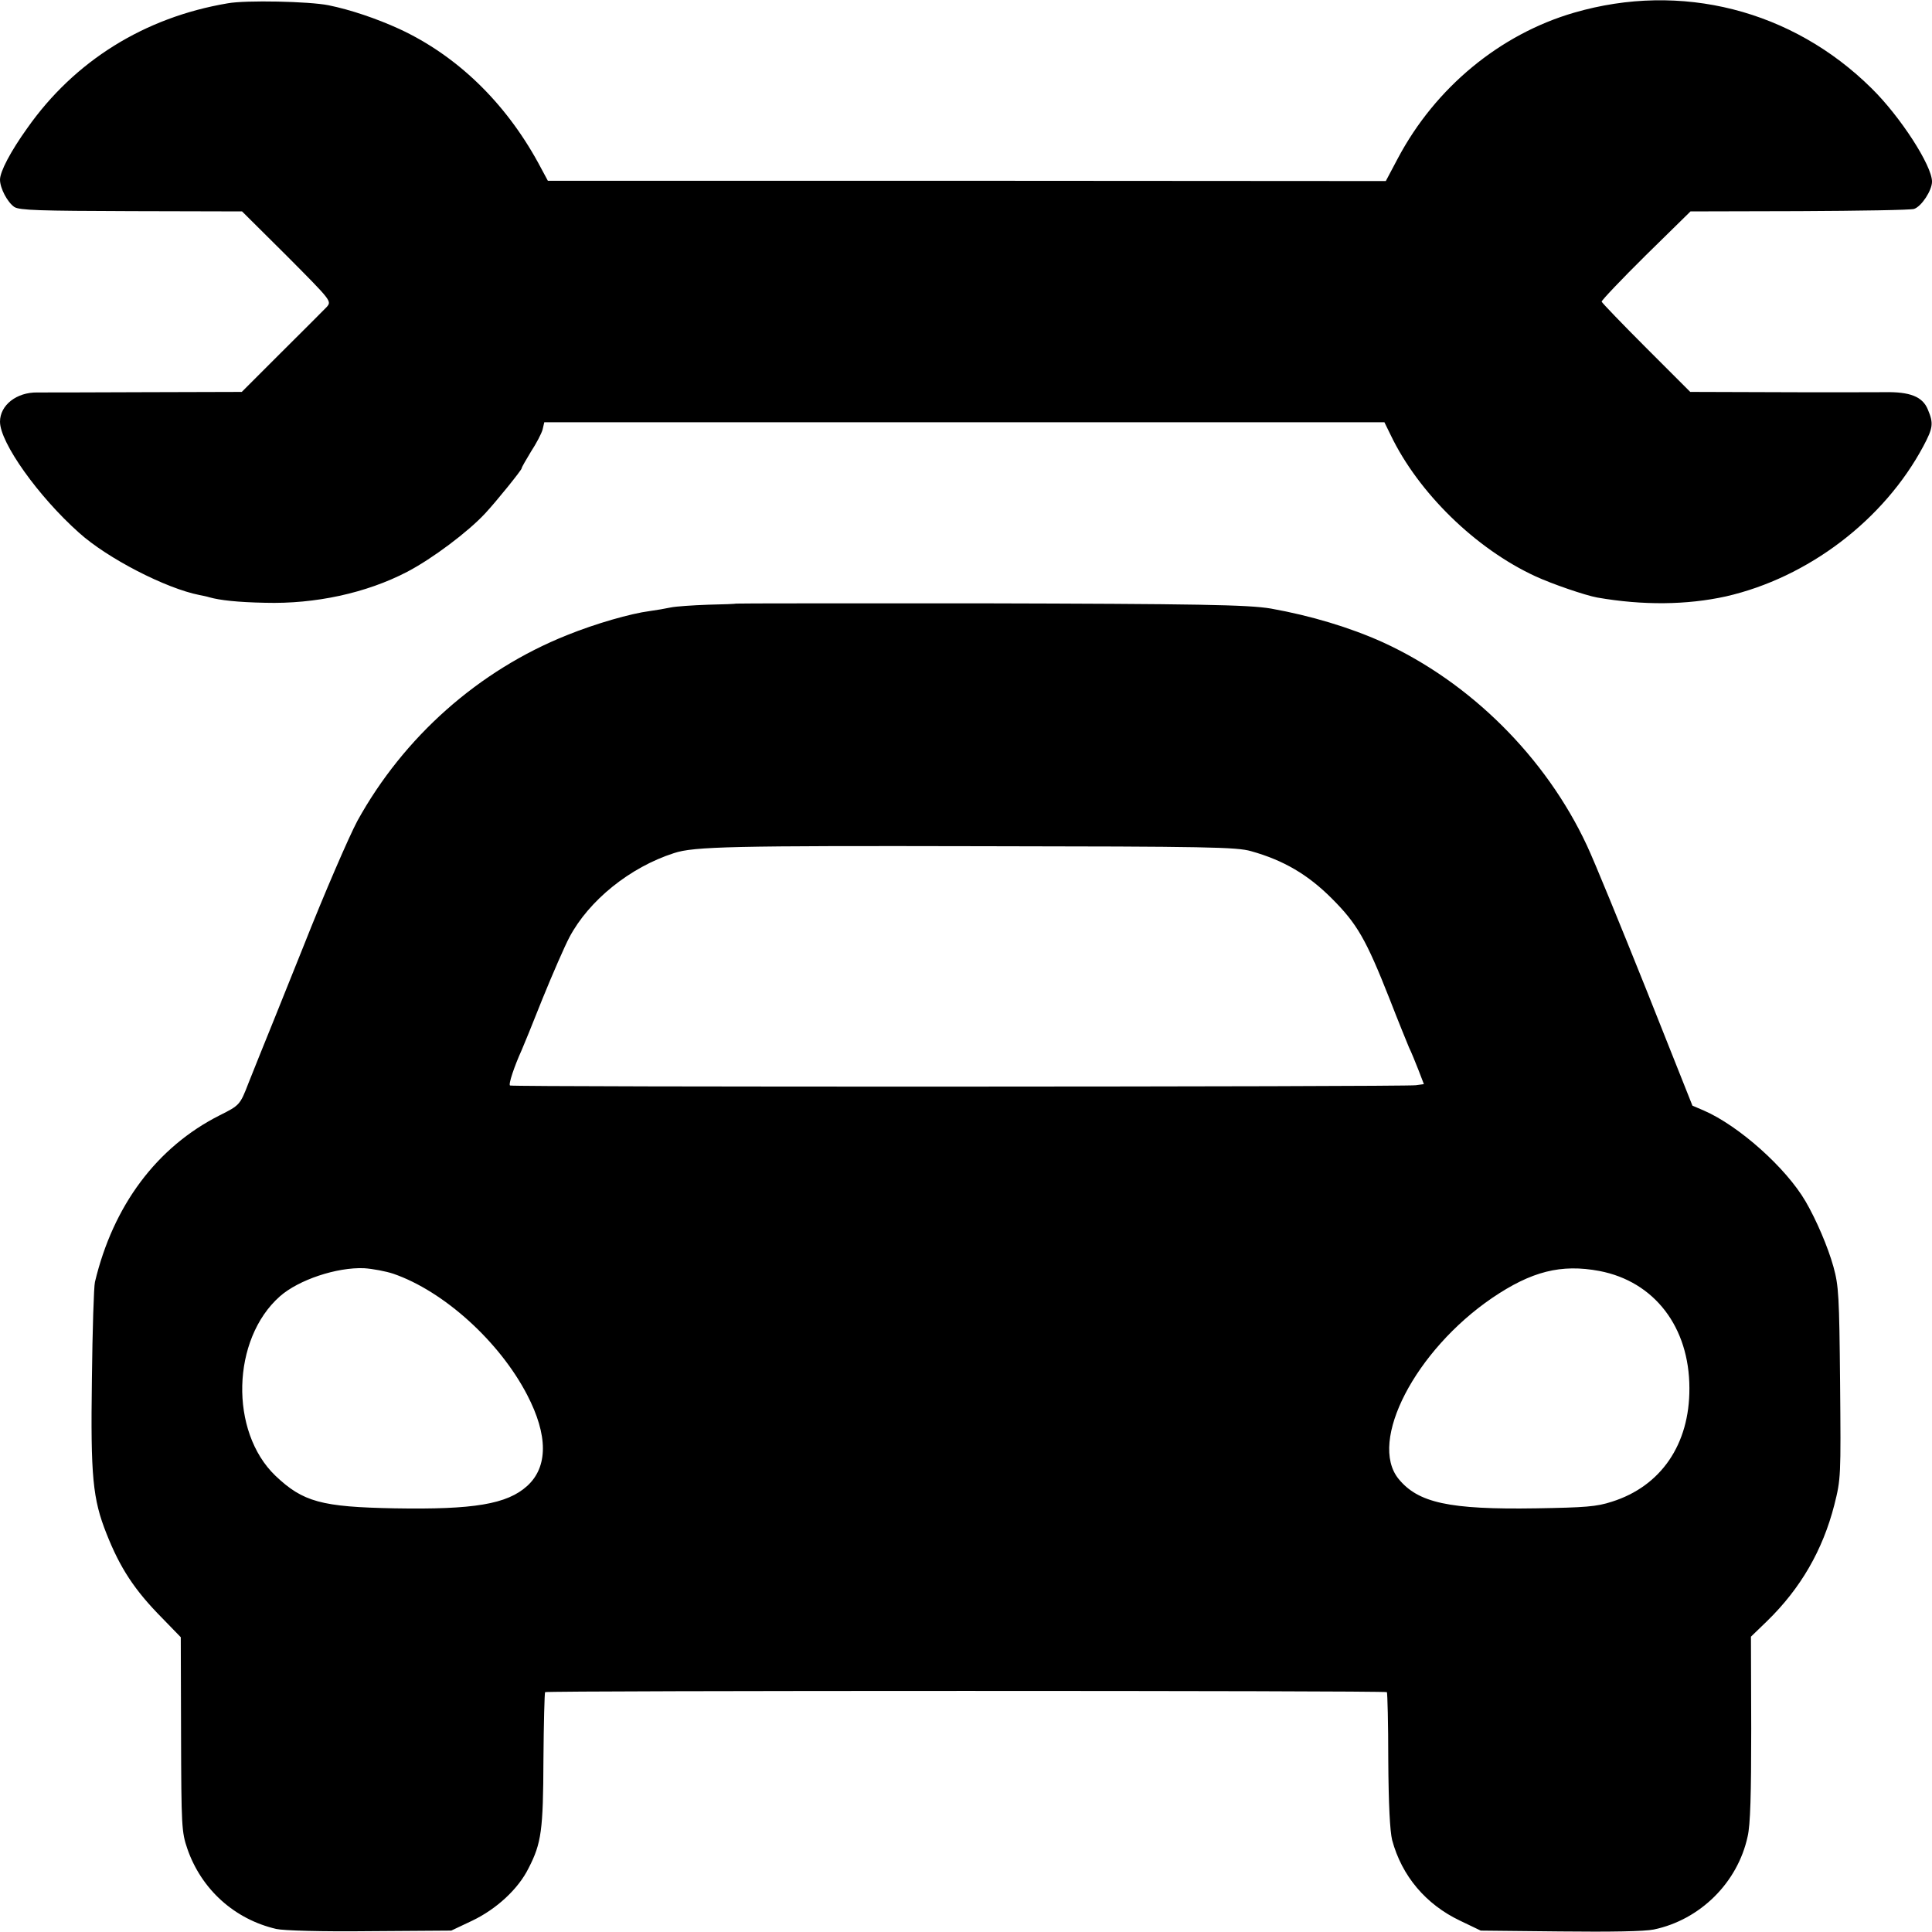
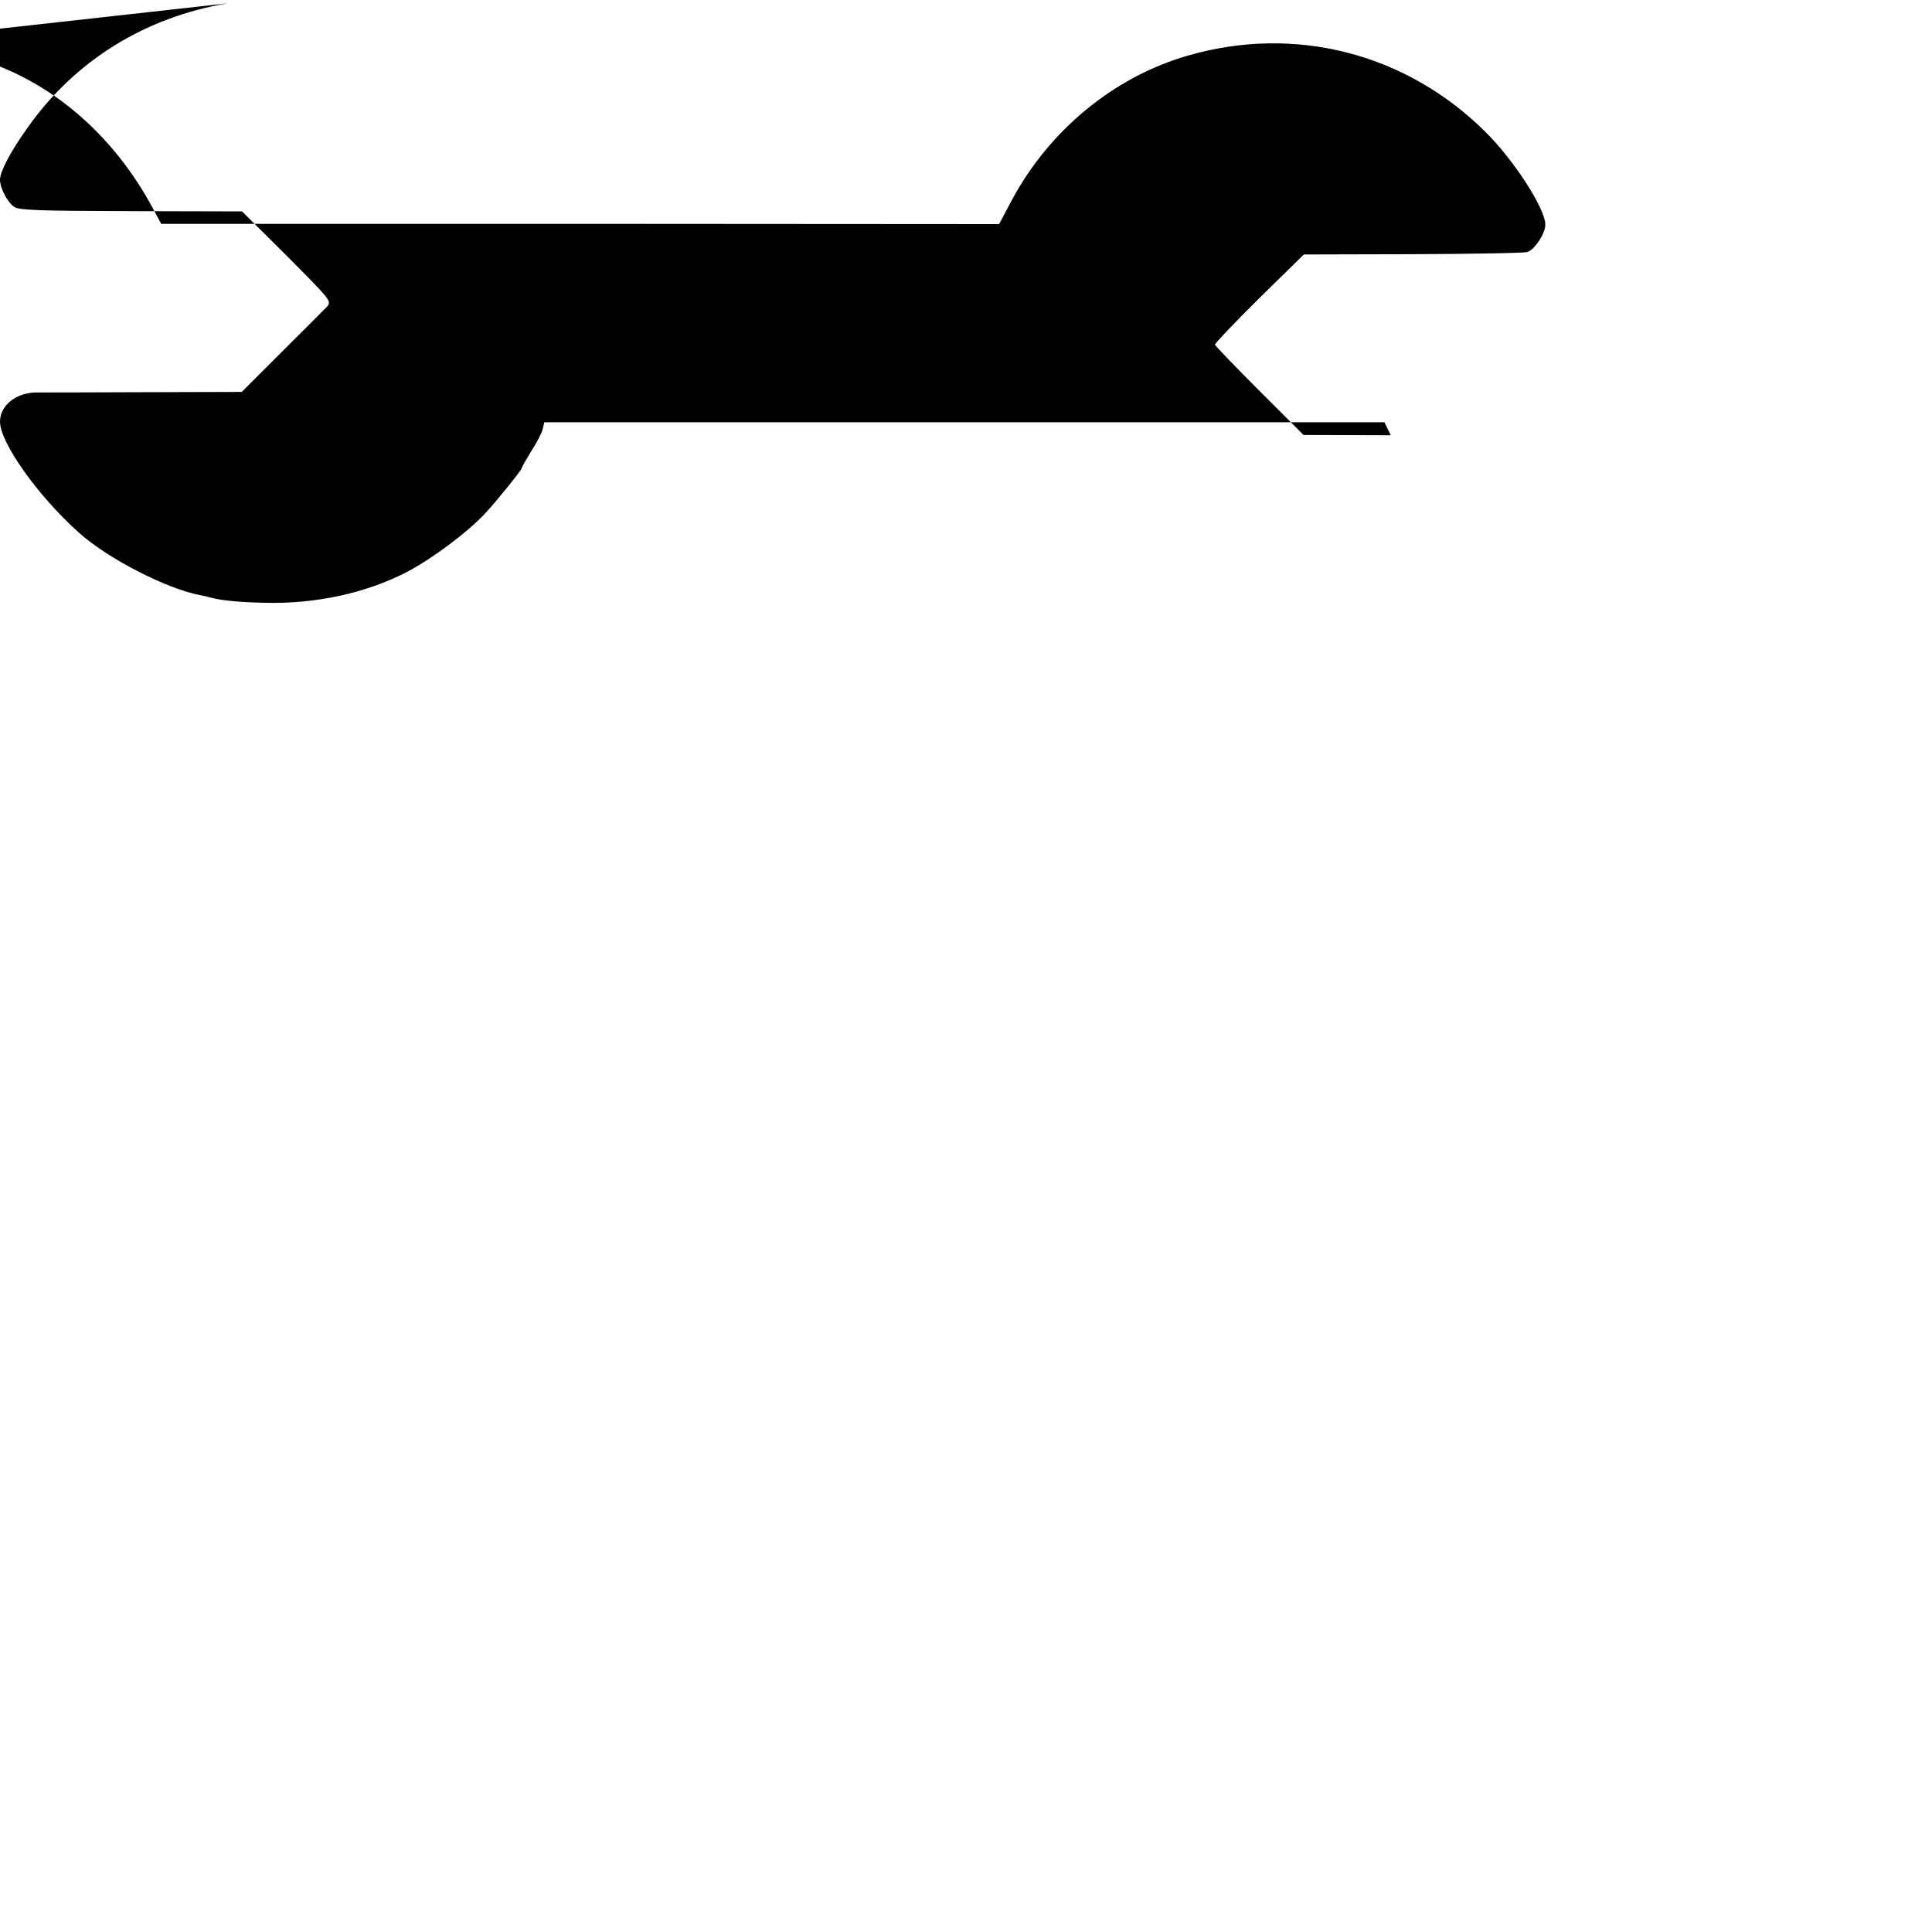
<svg xmlns="http://www.w3.org/2000/svg" version="1.0" width="700pt" height="700pt" viewBox="0 0 700 700" preserveAspectRatio="xMidYMid meet">
  <g transform="translate(0,700) scale(0.1,-0.1)" fill="#000000" stroke="none">
-     <path d="M825 6988 c-302 -51 -555 -209 -726 -452 -61 -85 -99 -158 -99 -187 0 -31 27 -82 52 -99 19 -12 92 -14 424 -15 l401 -1 163 -162 c161 -162 162 -163 144 -184 -11 -11 -84 -85 -164 -164 l-144 -144 -356 -1 c-195 -1 -368 -1 -385 -1 -75 1 -135 -46 -135 -106 0 -76 139 -271 286 -402 103 -93 315 -202 437 -226 10 -2 26 -5 35 -8 39 -11 103 -18 202 -20 182 -5 367 35 515 112 92 48 222 146 283 212 41 44 132 157 132 163 0 4 16 31 34 61 19 29 38 65 42 80 l6 26 1522 0 1522 0 23 -47 c100 -208 307 -411 524 -511 58 -27 180 -69 224 -77 166 -29 325 -27 466 4 298 68 573 277 716 545 35 66 37 82 16 132 -19 47 -65 65 -158 63 -40 0 -214 -1 -387 0 l-316 1 -159 159 c-88 88 -160 163 -162 168 -1 4 71 80 160 168 l162 159 395 1 c217 1 404 4 415 8 27 9 65 67 65 99 0 58 -115 236 -219 338 -287 284 -690 387 -1078 274 -268 -78 -502 -271 -638 -527 l-44 -83 -1518 1 -1518 0 -35 65 c-121 221 -296 389 -503 485 -83 38 -178 70 -257 86 -70 14 -299 19 -365 7z" />
-     <path d="M2667 4813 c-1 -1 -47 -3 -102 -4 -55 -2 -116 -6 -135 -10 -19 -4 -53 -10 -76 -13 -69 -9 -195 -45 -299 -87 -321 -128 -592 -369 -760 -673 -30 -56 -119 -261 -196 -456 -78 -195 -150 -373 -159 -395 -9 -22 -27 -67 -40 -100 -30 -78 -32 -80 -104 -116 -228 -115 -386 -327 -452 -604 -4 -16 -9 -175 -11 -351 -5 -355 3 -435 53 -561 49 -124 101 -204 202 -306 l67 -69 1 -351 c1 -335 2 -355 23 -416 51 -147 171 -255 322 -290 26 -6 165 -10 339 -8 l295 2 76 36 c88 42 167 115 204 190 47 91 53 138 54 393 1 132 4 242 6 245 6 6 3044 6 3050 0 2 -3 5 -114 5 -246 1 -161 6 -257 14 -290 35 -130 122 -233 246 -292 l75 -36 287 -3 c184 -2 306 0 340 7 168 35 304 170 340 337 10 42 13 153 13 391 l-1 333 59 57 c121 118 201 256 243 420 24 95 24 103 21 442 -3 316 -5 352 -24 421 -20 72 -62 170 -101 237 -71 122 -242 274 -368 329 l-42 18 -167 420 c-93 232 -189 467 -215 522 -149 320 -423 592 -740 737 -120 54 -260 96 -405 122 -83 14 -262 17 -1065 19 -479 0 -872 0 -873 -1z m1866 -897 c118 -33 206 -85 292 -171 92 -92 124 -147 210 -365 31 -80 63 -158 70 -175 8 -16 23 -53 34 -81 l20 -52 -29 -4 c-38 -6 -3273 -7 -3282 -1 -7 3 16 71 42 128 5 11 39 94 75 185 37 91 81 192 98 224 71 134 220 254 379 305 72 24 212 27 1118 25 817 -1 921 -3 973 -18z m-3108 -1531 c183 -63 385 -246 485 -439 76 -146 76 -261 0 -330 -73 -66 -193 -86 -480 -81 -265 5 -332 23 -432 118 -167 160 -159 495 16 650 68 60 206 106 305 102 31 -2 79 -11 106 -20z m4370 10 c199 -38 326 -203 326 -425 1 -203 -103 -355 -281 -411 -55 -18 -96 -21 -275 -24 -315 -5 -427 20 -498 107 -110 136 61 465 339 655 143 97 250 124 389 98z" />
+     <path d="M825 6988 c-302 -51 -555 -209 -726 -452 -61 -85 -99 -158 -99 -187 0 -31 27 -82 52 -99 19 -12 92 -14 424 -15 l401 -1 163 -162 c161 -162 162 -163 144 -184 -11 -11 -84 -85 -164 -164 l-144 -144 -356 -1 c-195 -1 -368 -1 -385 -1 -75 1 -135 -46 -135 -106 0 -76 139 -271 286 -402 103 -93 315 -202 437 -226 10 -2 26 -5 35 -8 39 -11 103 -18 202 -20 182 -5 367 35 515 112 92 48 222 146 283 212 41 44 132 157 132 163 0 4 16 31 34 61 19 29 38 65 42 80 l6 26 1522 0 1522 0 23 -47 l-316 1 -159 159 c-88 88 -160 163 -162 168 -1 4 71 80 160 168 l162 159 395 1 c217 1 404 4 415 8 27 9 65 67 65 99 0 58 -115 236 -219 338 -287 284 -690 387 -1078 274 -268 -78 -502 -271 -638 -527 l-44 -83 -1518 1 -1518 0 -35 65 c-121 221 -296 389 -503 485 -83 38 -178 70 -257 86 -70 14 -299 19 -365 7z" />
  </g>
</svg>